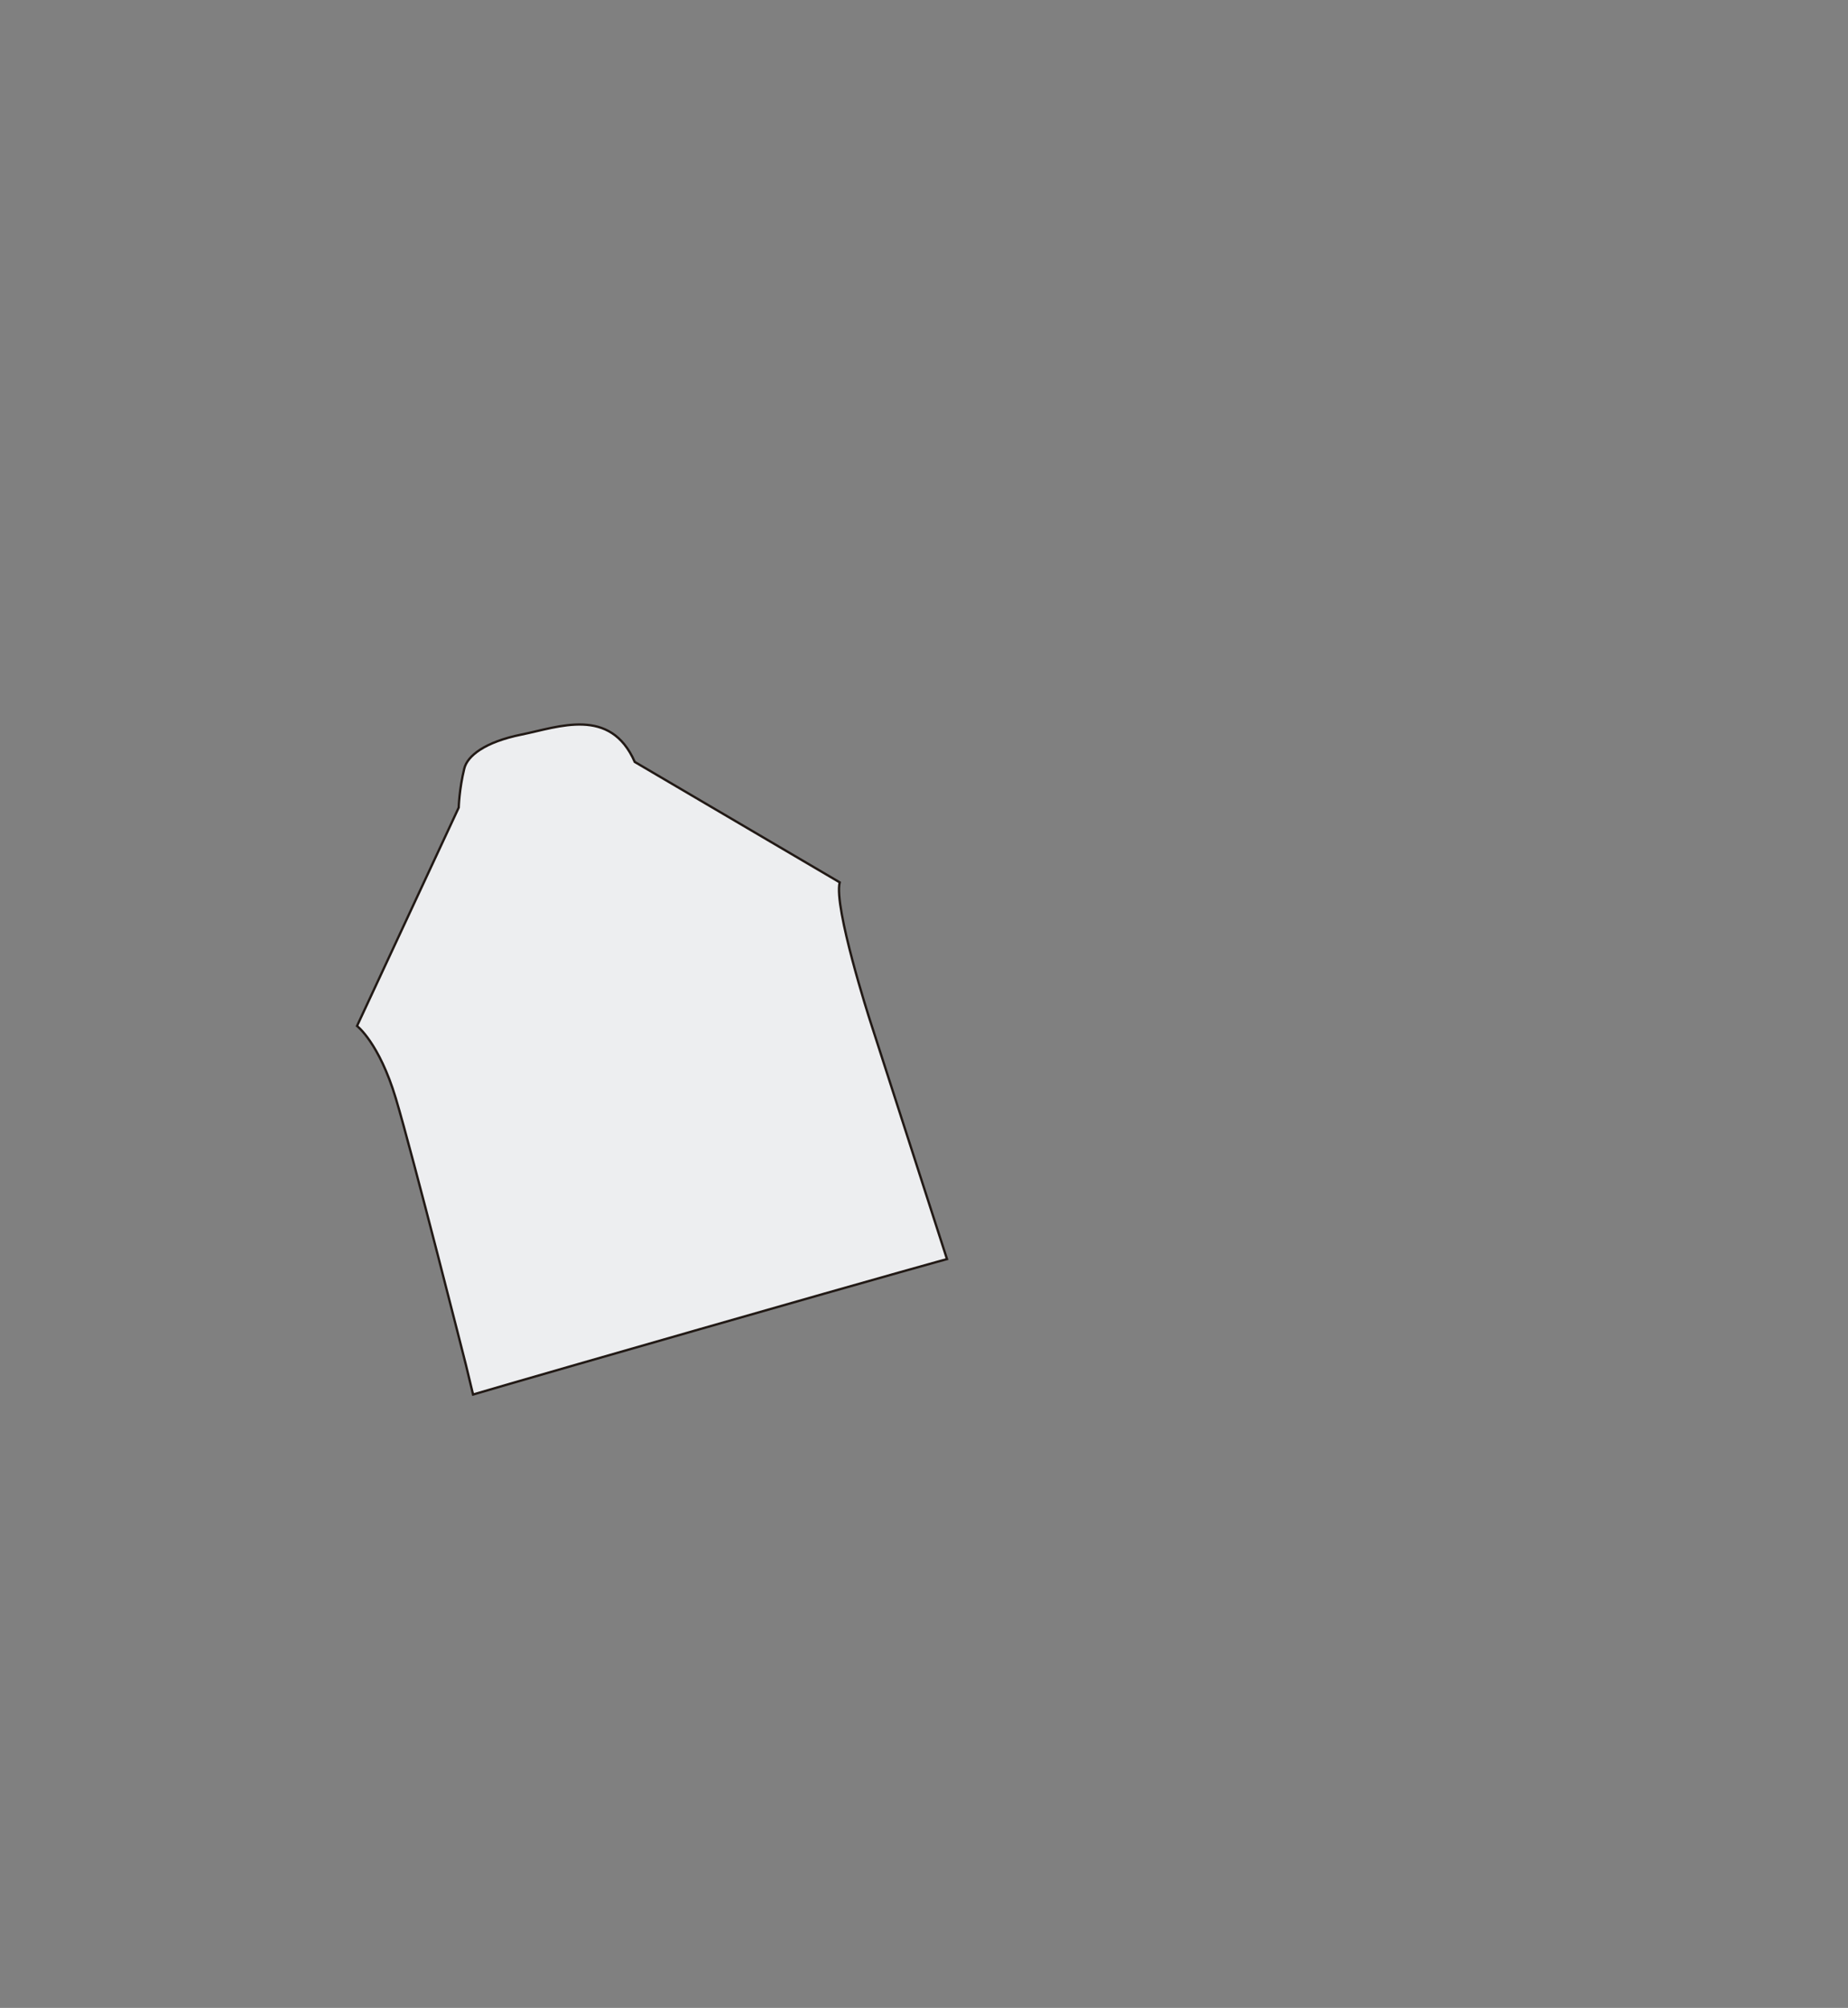
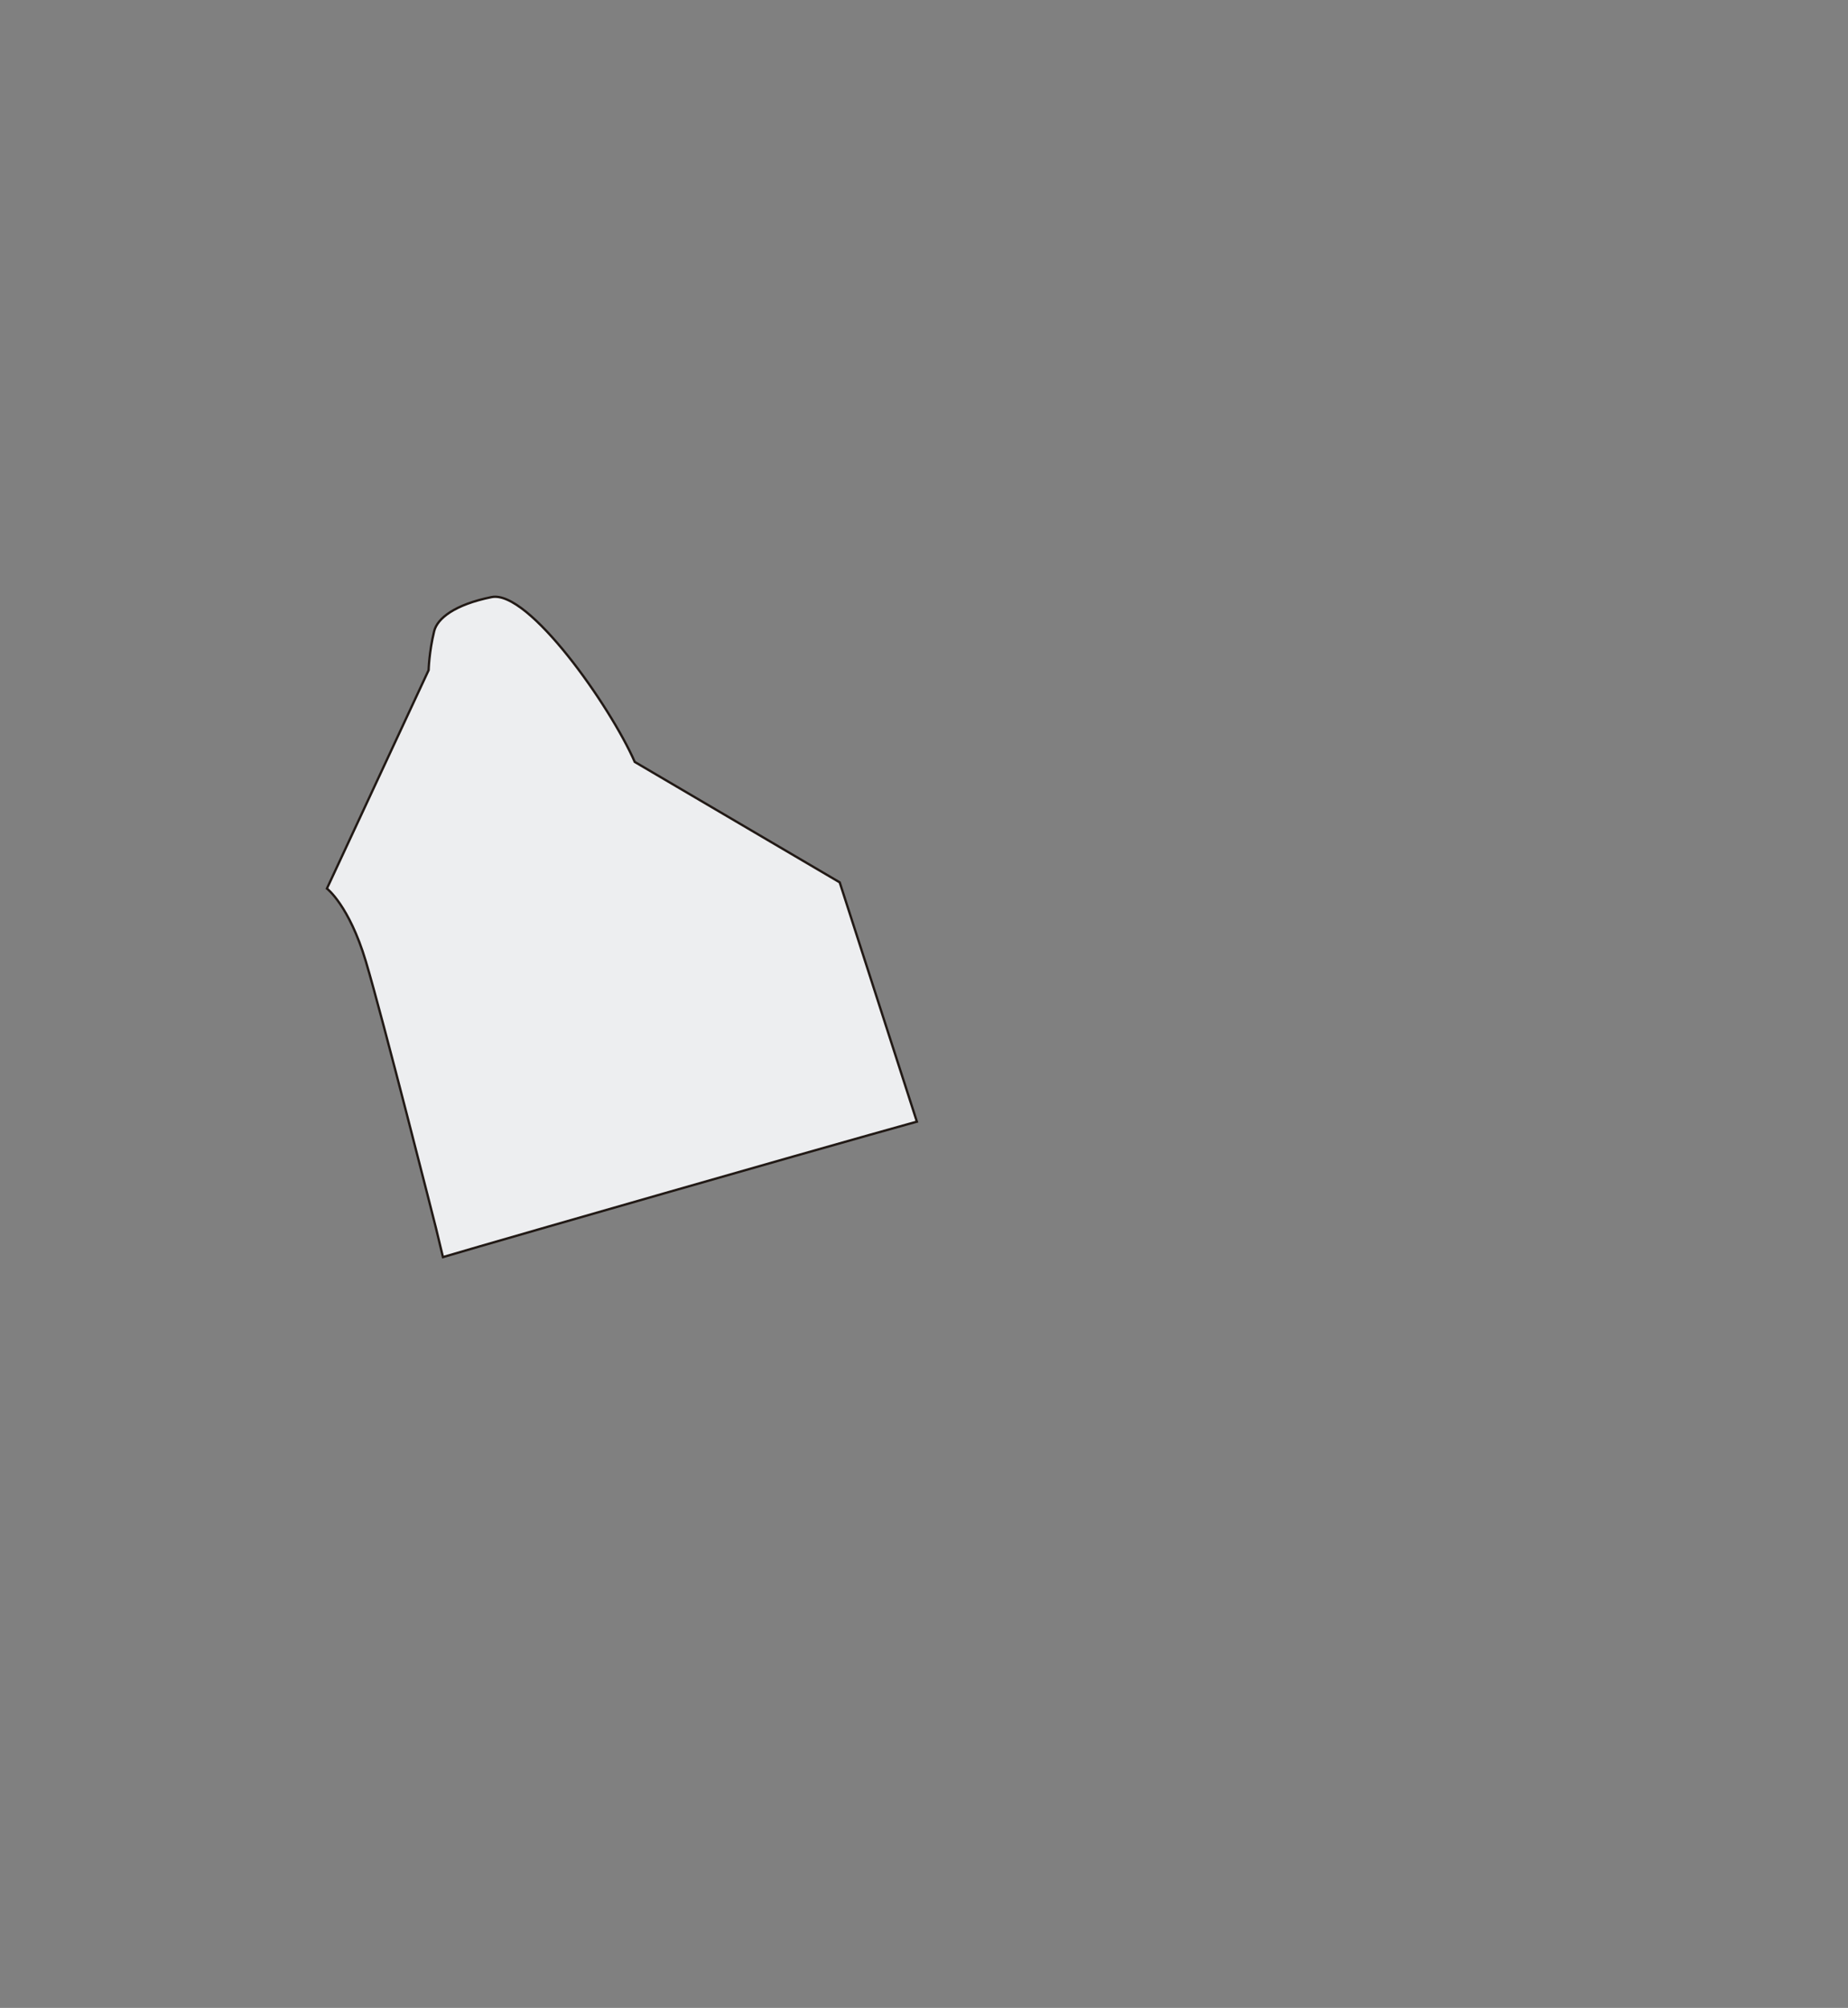
<svg xmlns="http://www.w3.org/2000/svg" version="1.1" id="Capa_3" x="0px" y="0px" width="798.049px" height="866.959px" viewBox="0 0 798.049 866.959" enable-background="new 0 0 798.049 866.959" xml:space="preserve">
  <rect x="0" y="0" width="798.049" height="866.959" fill="#808080" stroke="none" />
-   <path fill="#EDEEF0" stroke="#211915" stroke-miterlimit="10" d="M274.109,328.977l88.511,52.002   c-2.667,10.667,13,59.334,13,59.334l33.334,103.333c0,0-19.667,5.333-107,30.333s-97.667,28.137-97.667,28.137l-3-12.47   c0,0-23.115-91.274-30.333-115.333s-16.772-31.334-16.772-31.334l43.916-94.293c0,0,0.189-7.849,2.4-16.851   c1.338-5.449,8.799-11.466,24.79-14.689S263.598,304.975,274.109,328.977z" />
+   <path fill="#EDEEF0" stroke="#211915" stroke-miterlimit="10" d="M274.109,328.977l88.511,52.002   l33.334,103.333c0,0-19.667,5.333-107,30.333s-97.667,28.137-97.667,28.137l-3-12.47   c0,0-23.115-91.274-30.333-115.333s-16.772-31.334-16.772-31.334l43.916-94.293c0,0,0.189-7.849,2.4-16.851   c1.338-5.449,8.799-11.466,24.79-14.689S263.598,304.975,274.109,328.977z" />
</svg>